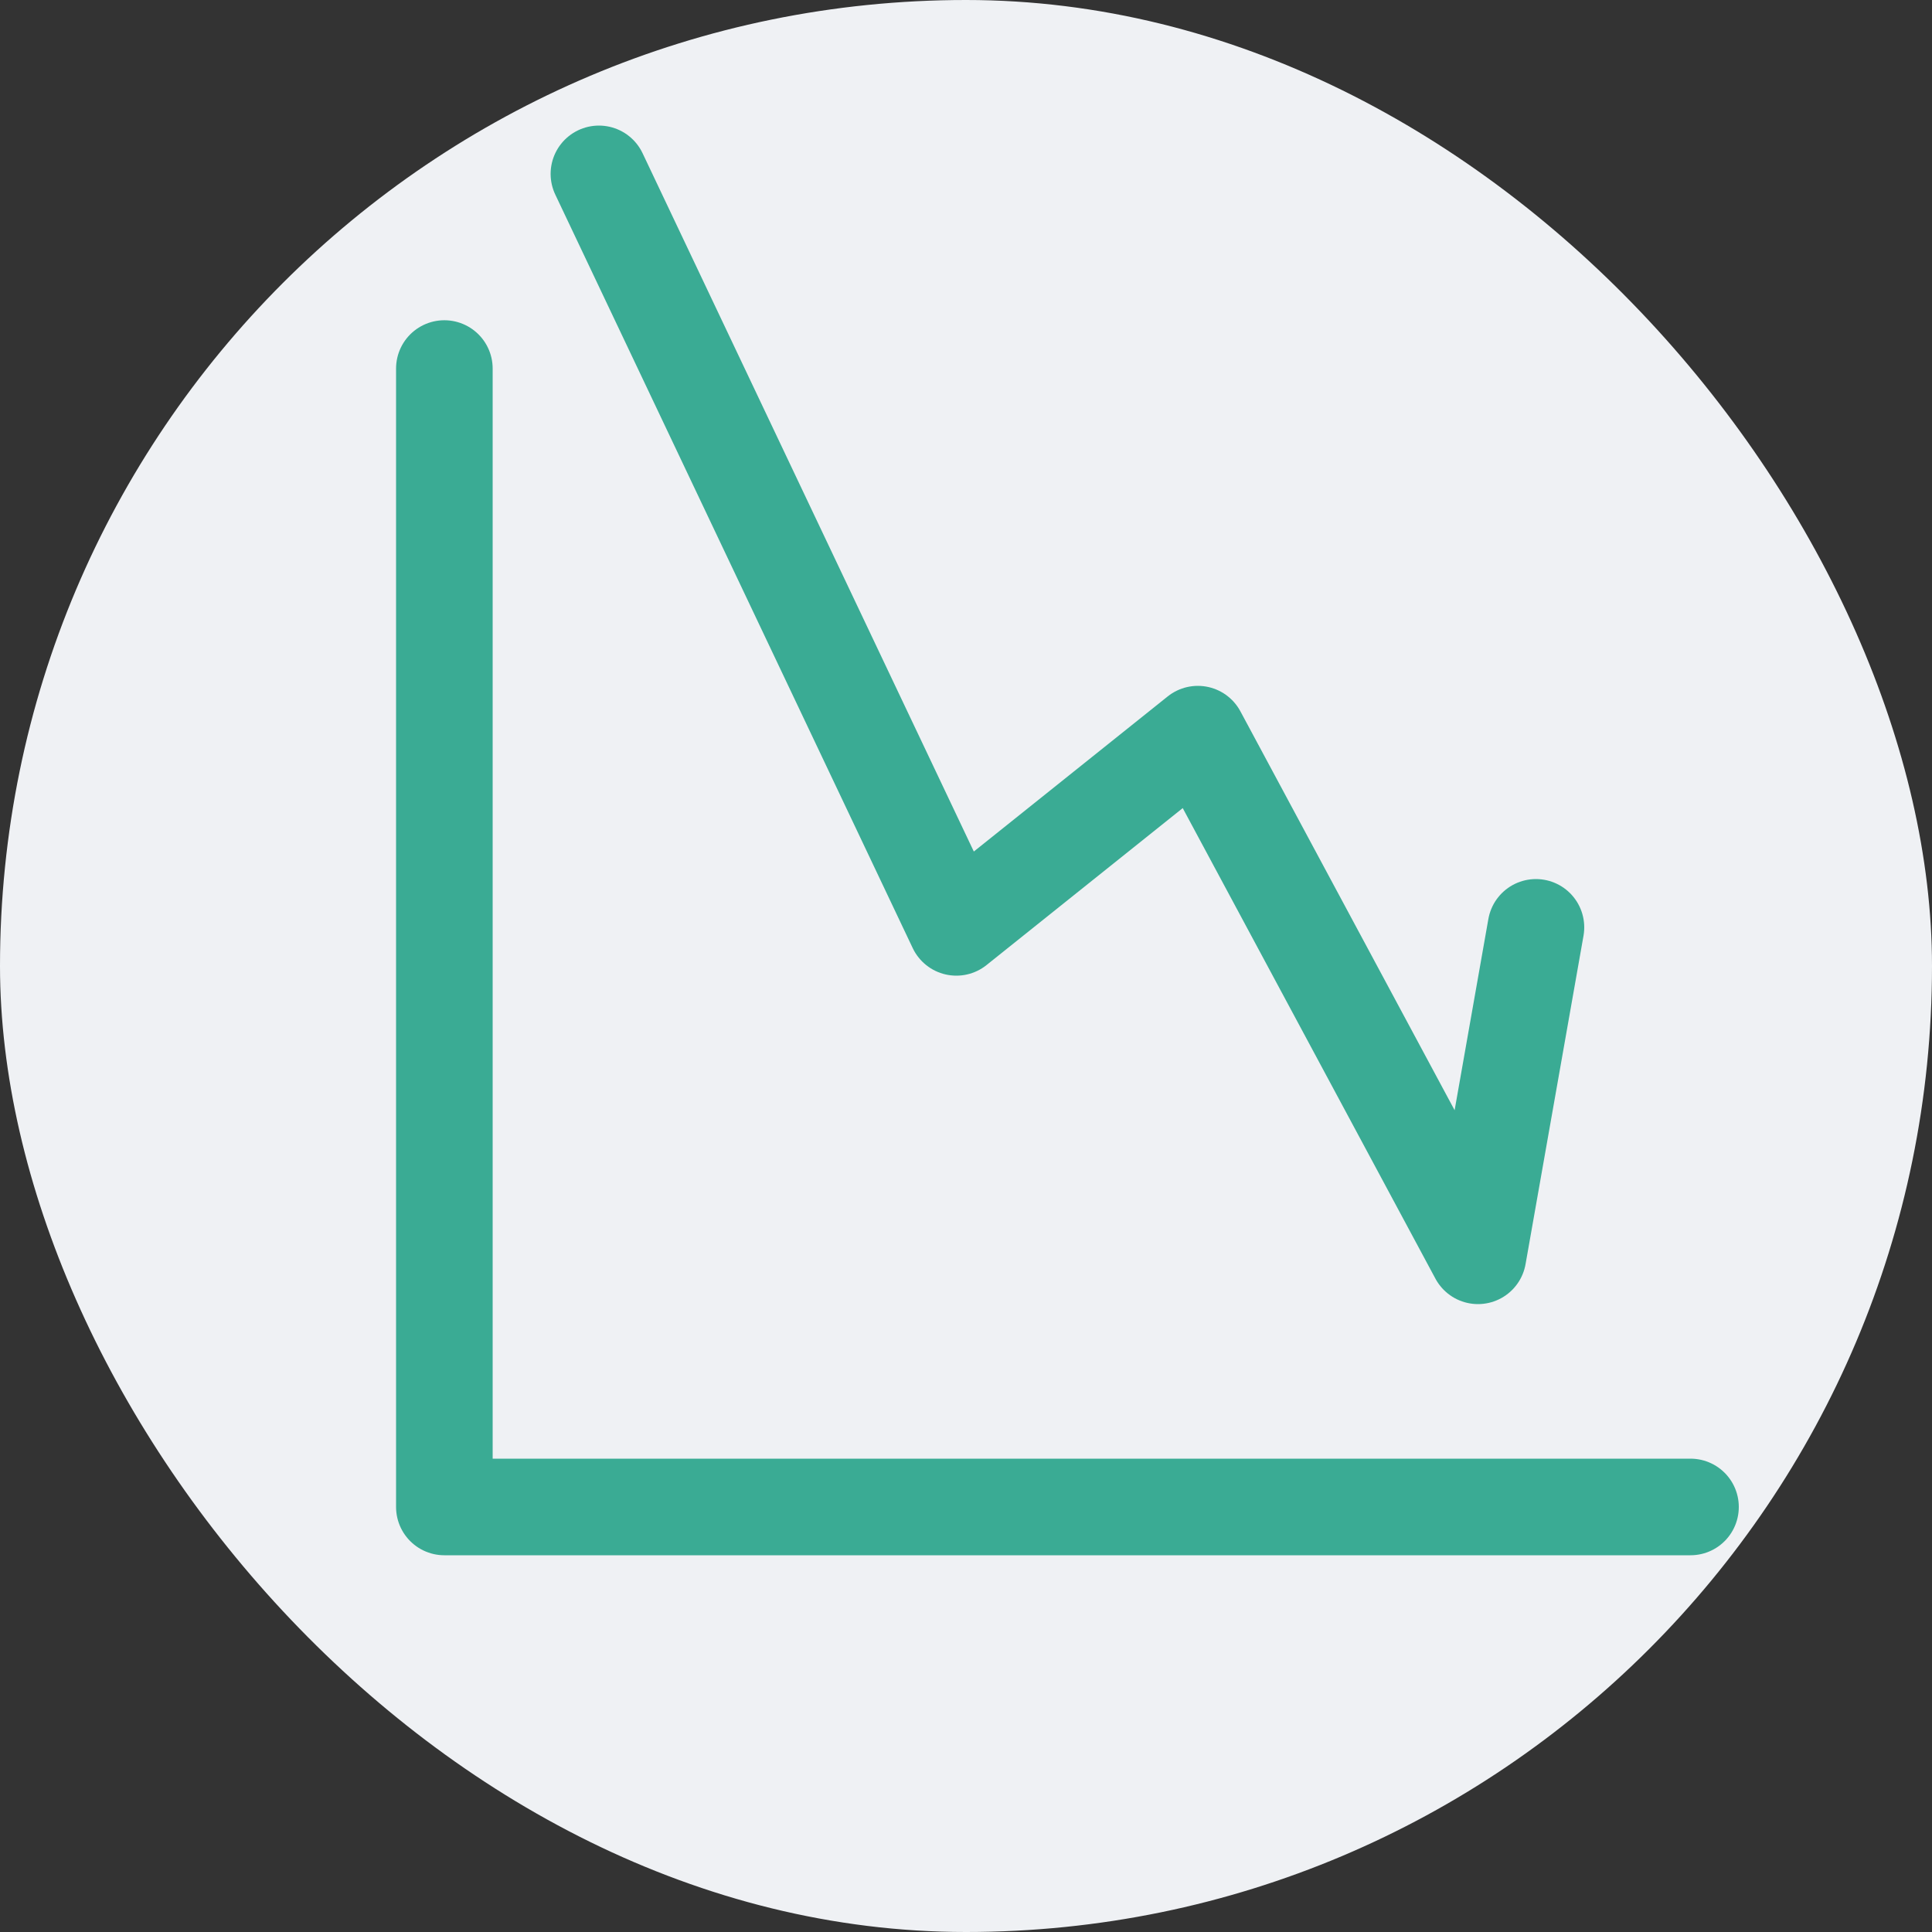
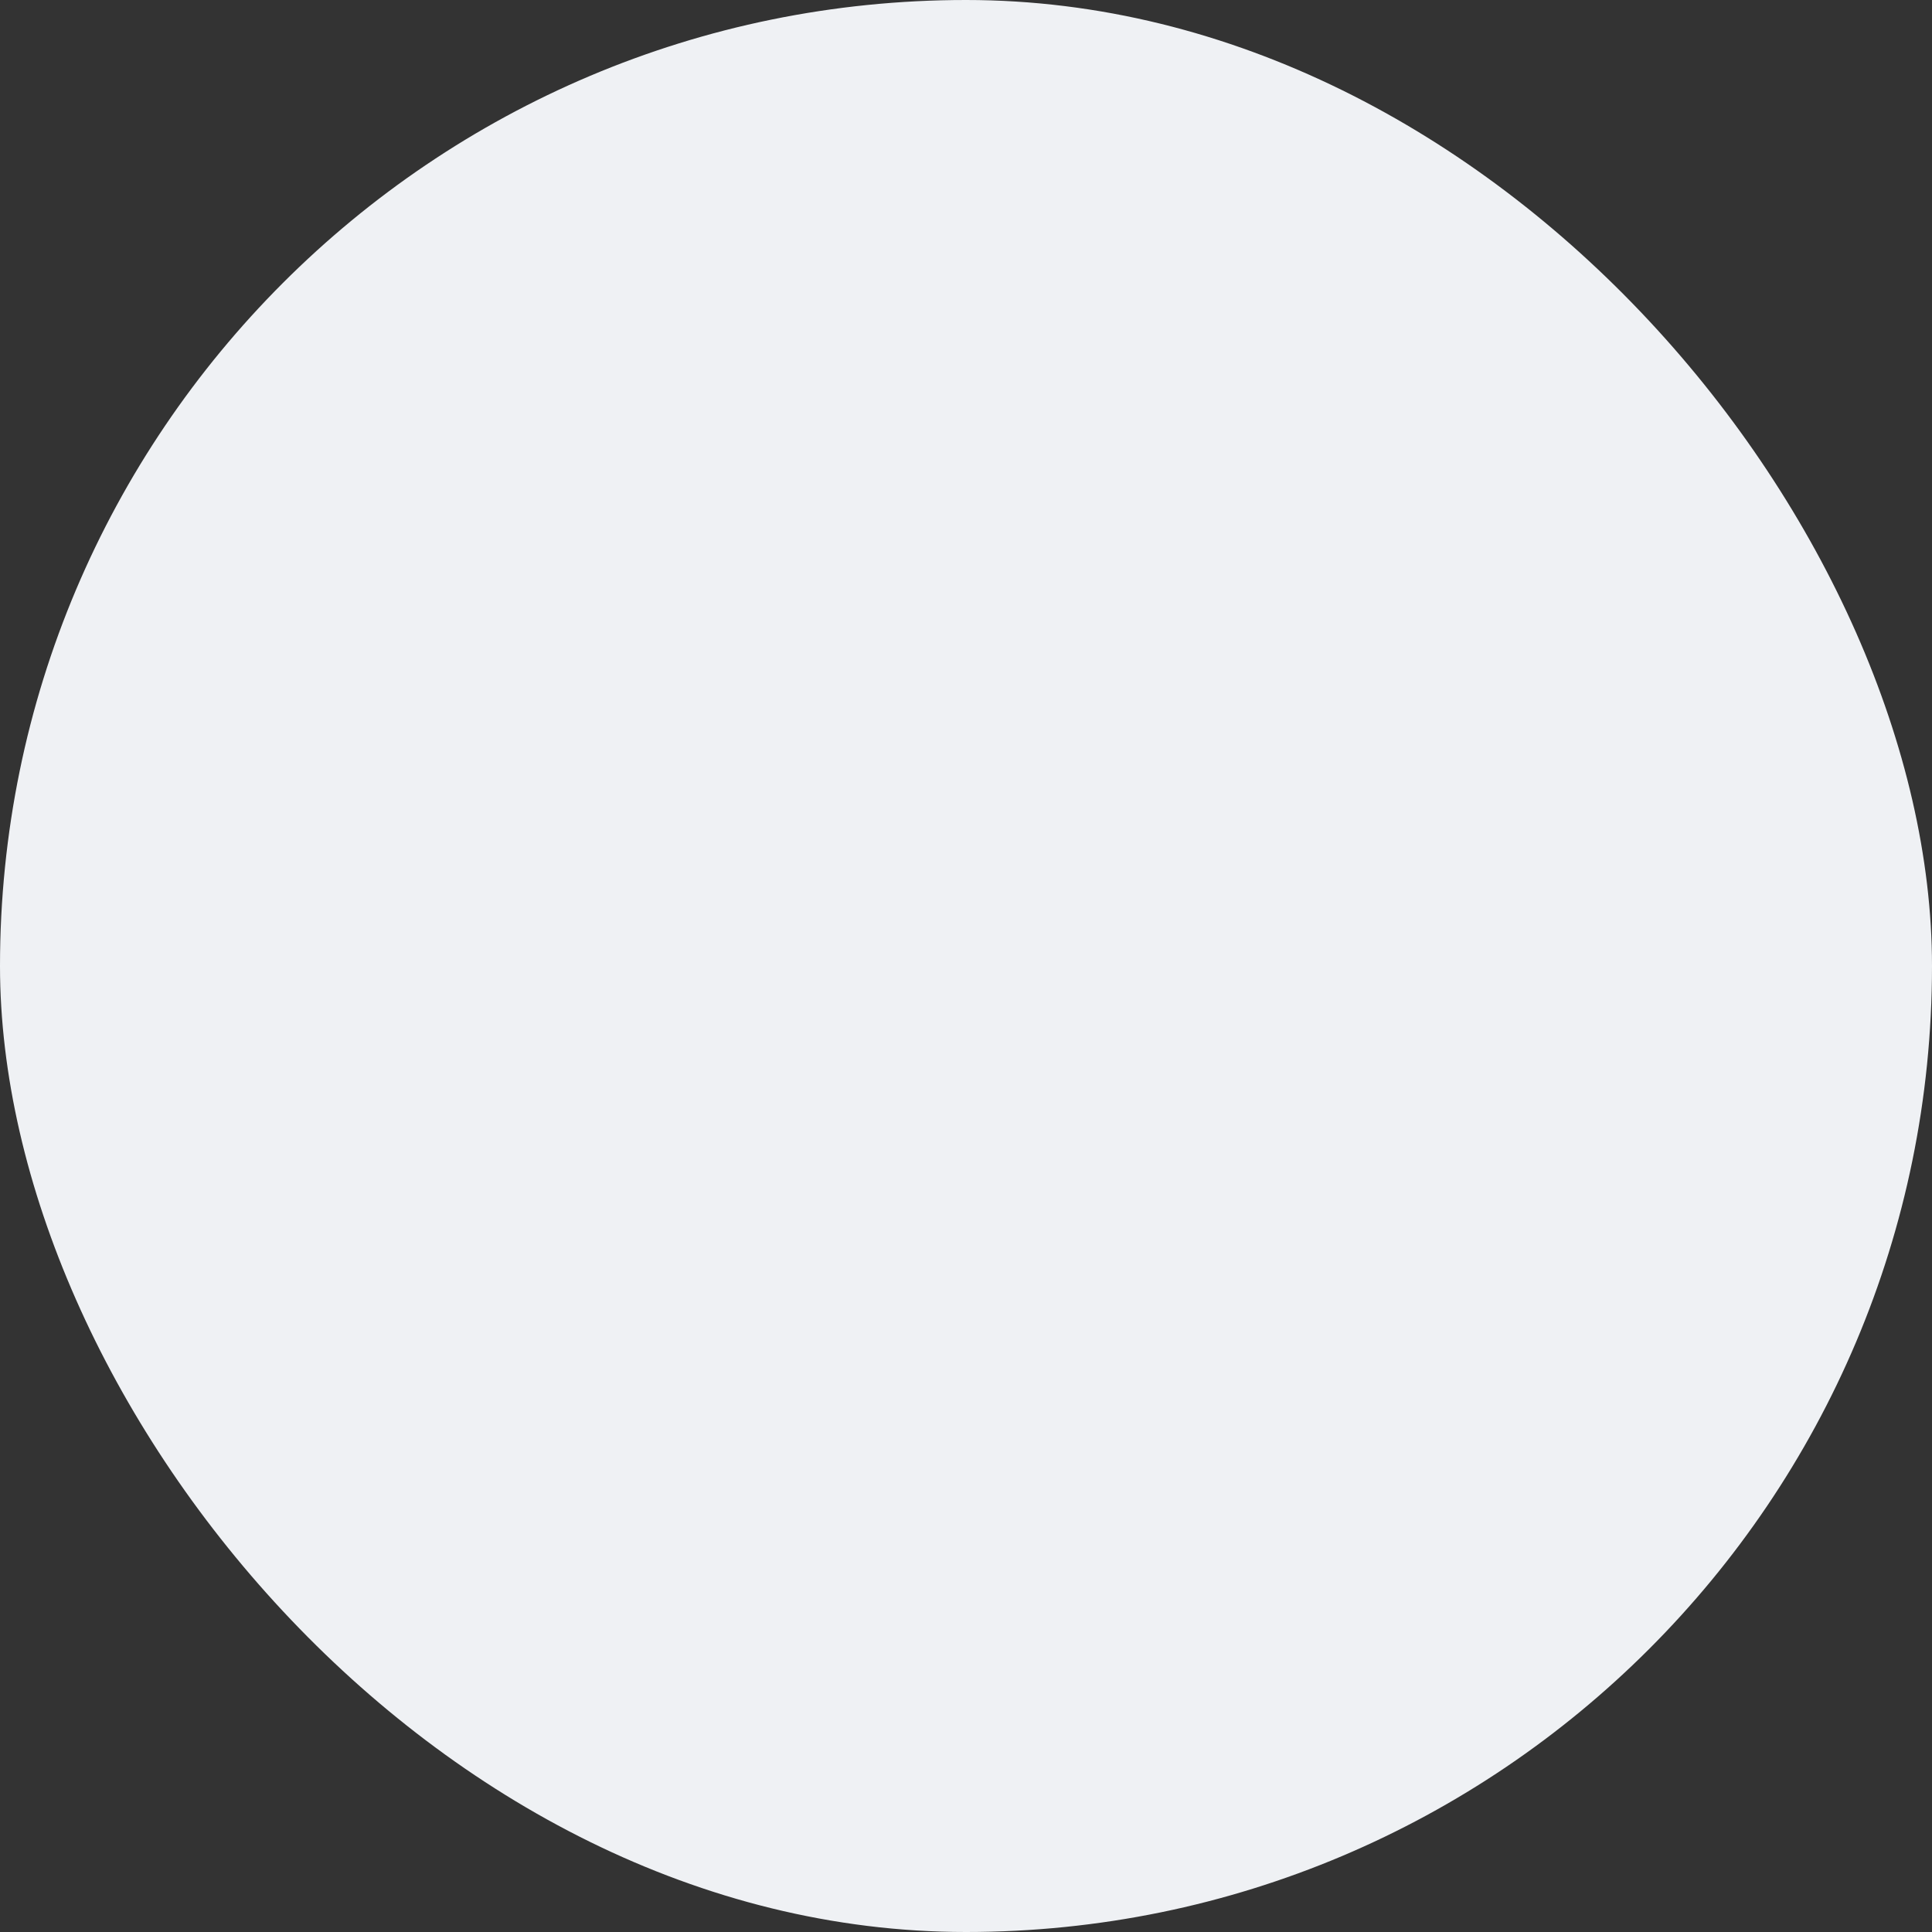
<svg xmlns="http://www.w3.org/2000/svg" width="100" height="100" viewBox="0 0 100 100" fill="none">
  <rect x="0" y="0" width="100" height="100" fill="#333333" stroke="none" />
  <rect width="100" height="100" rx="50" fill="#EFF1F4" />
-   <path d="M23 19.076V78H87.5M31 9L49.5 48L62 38L76.5 65L79.5 48" stroke="#3AAB94" stroke-width="5" stroke-linecap="round" stroke-linejoin="round" />
</svg>